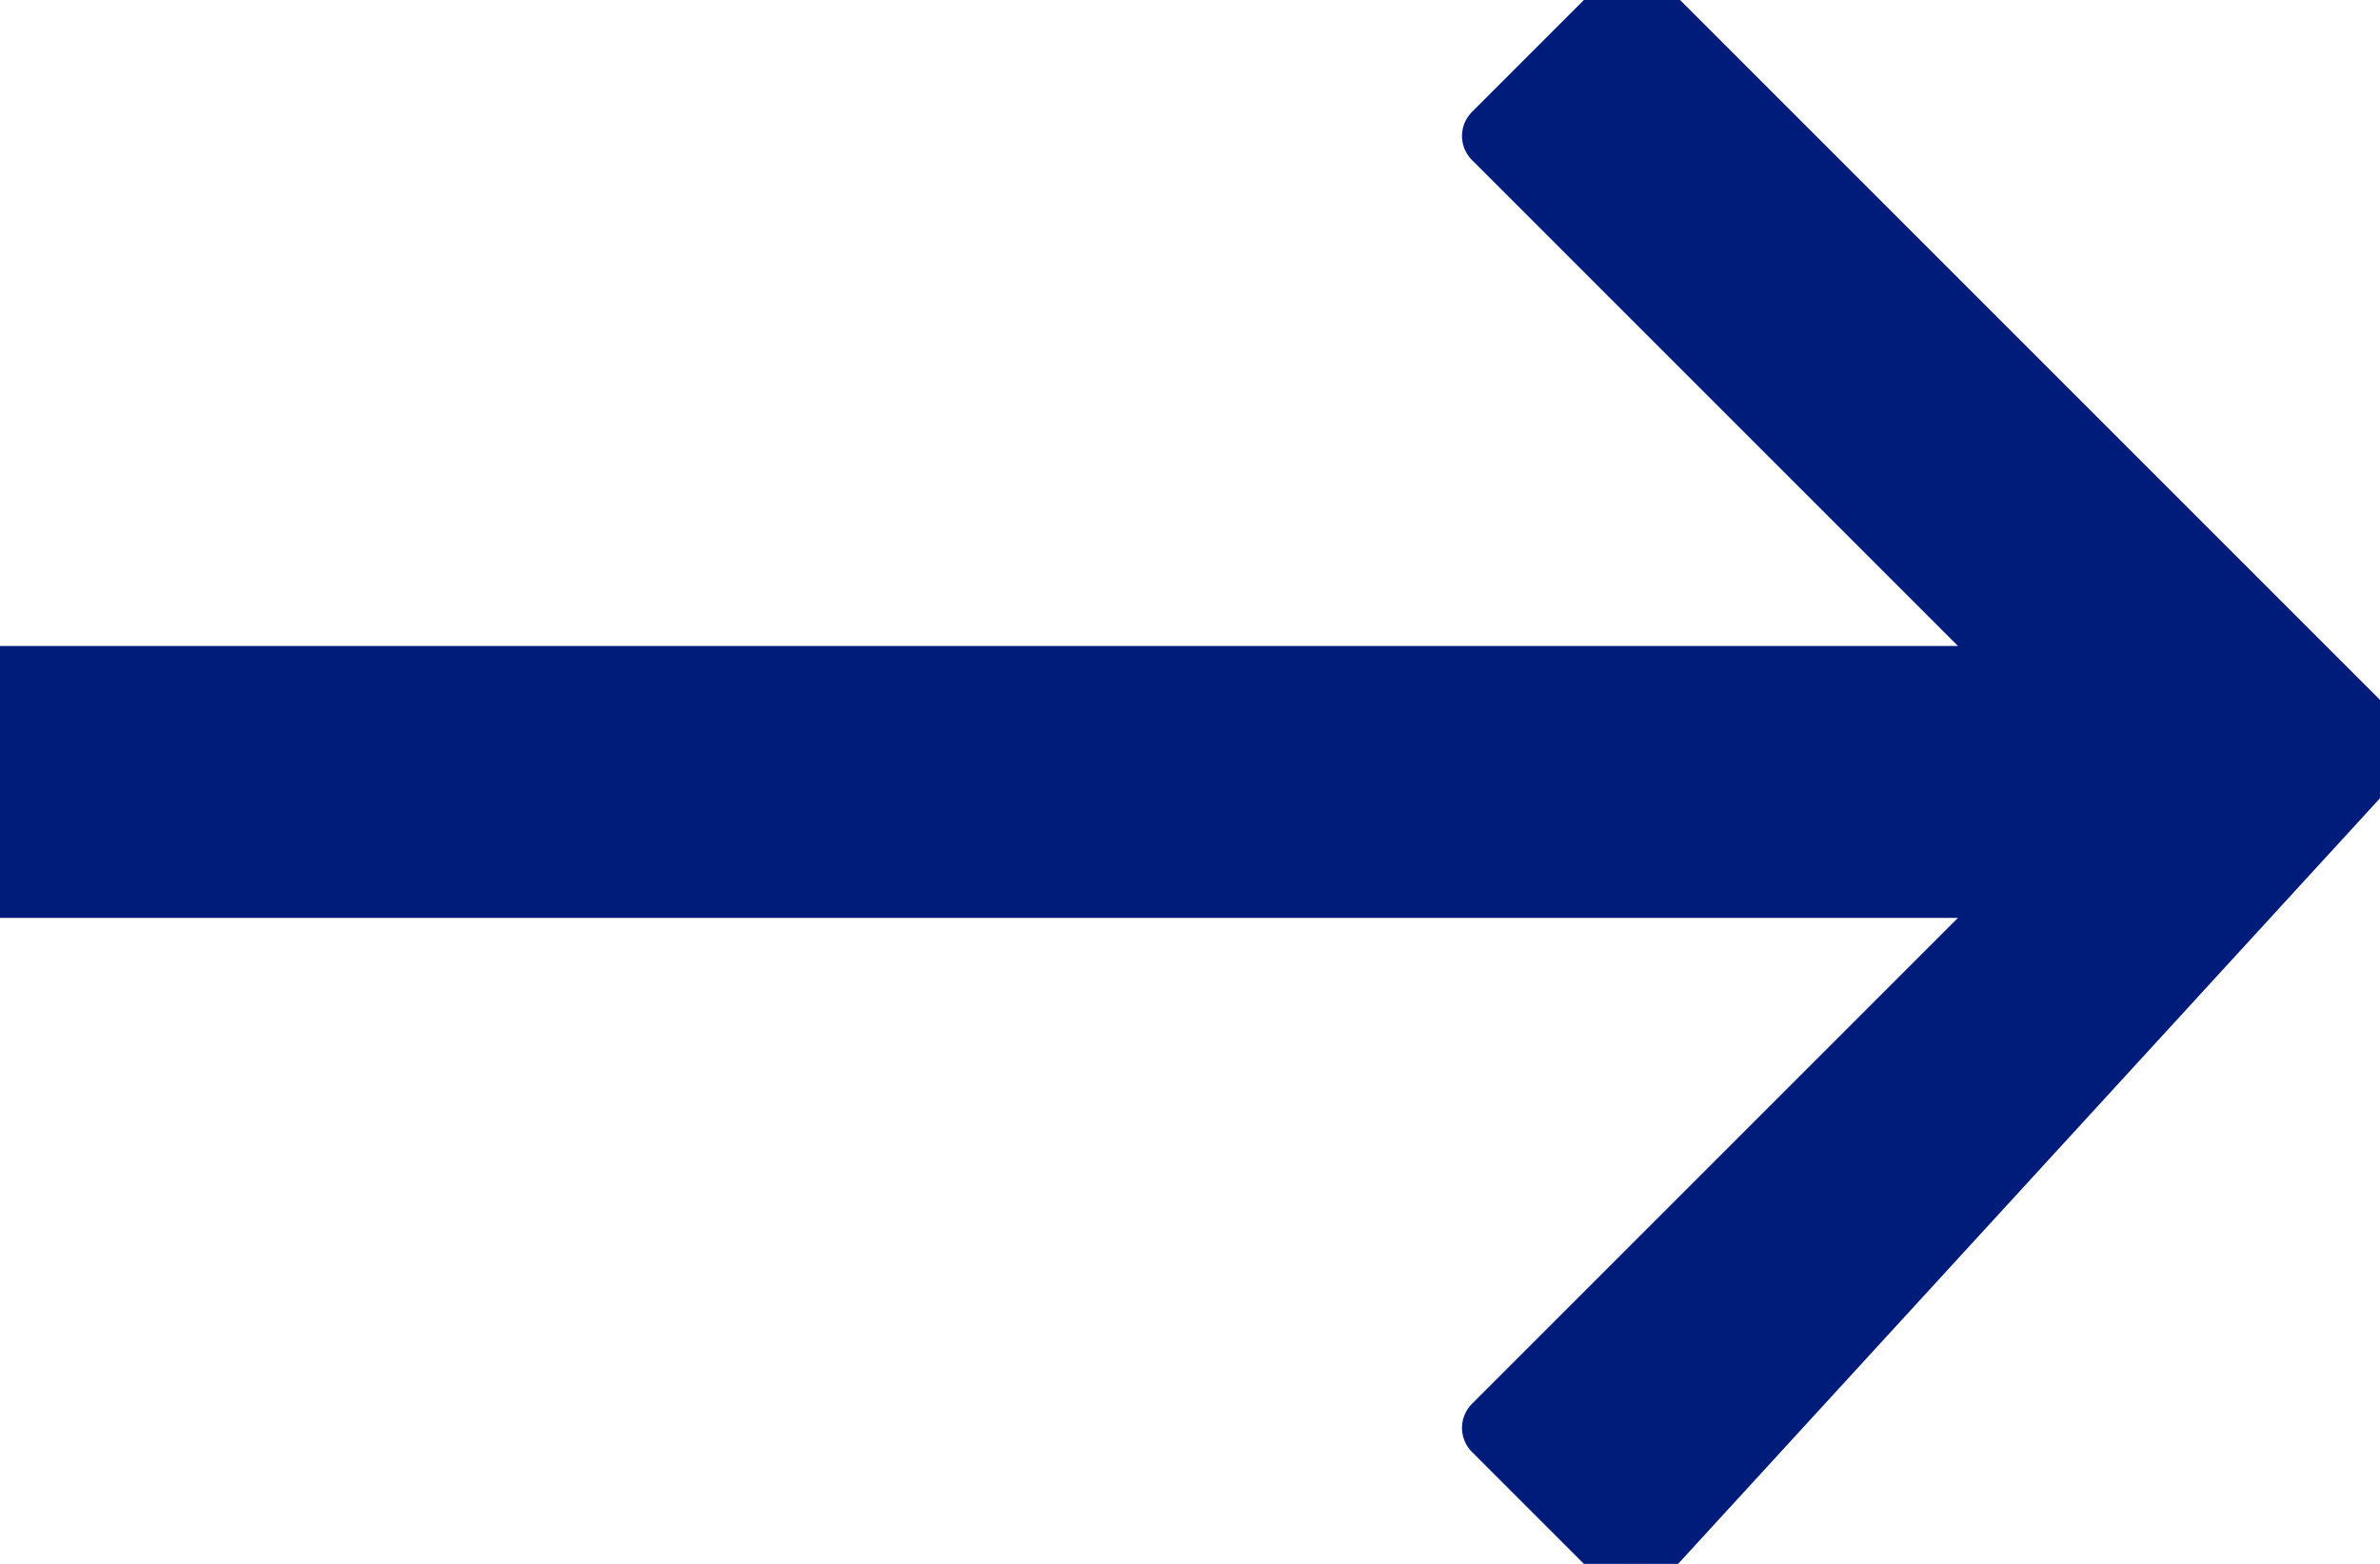
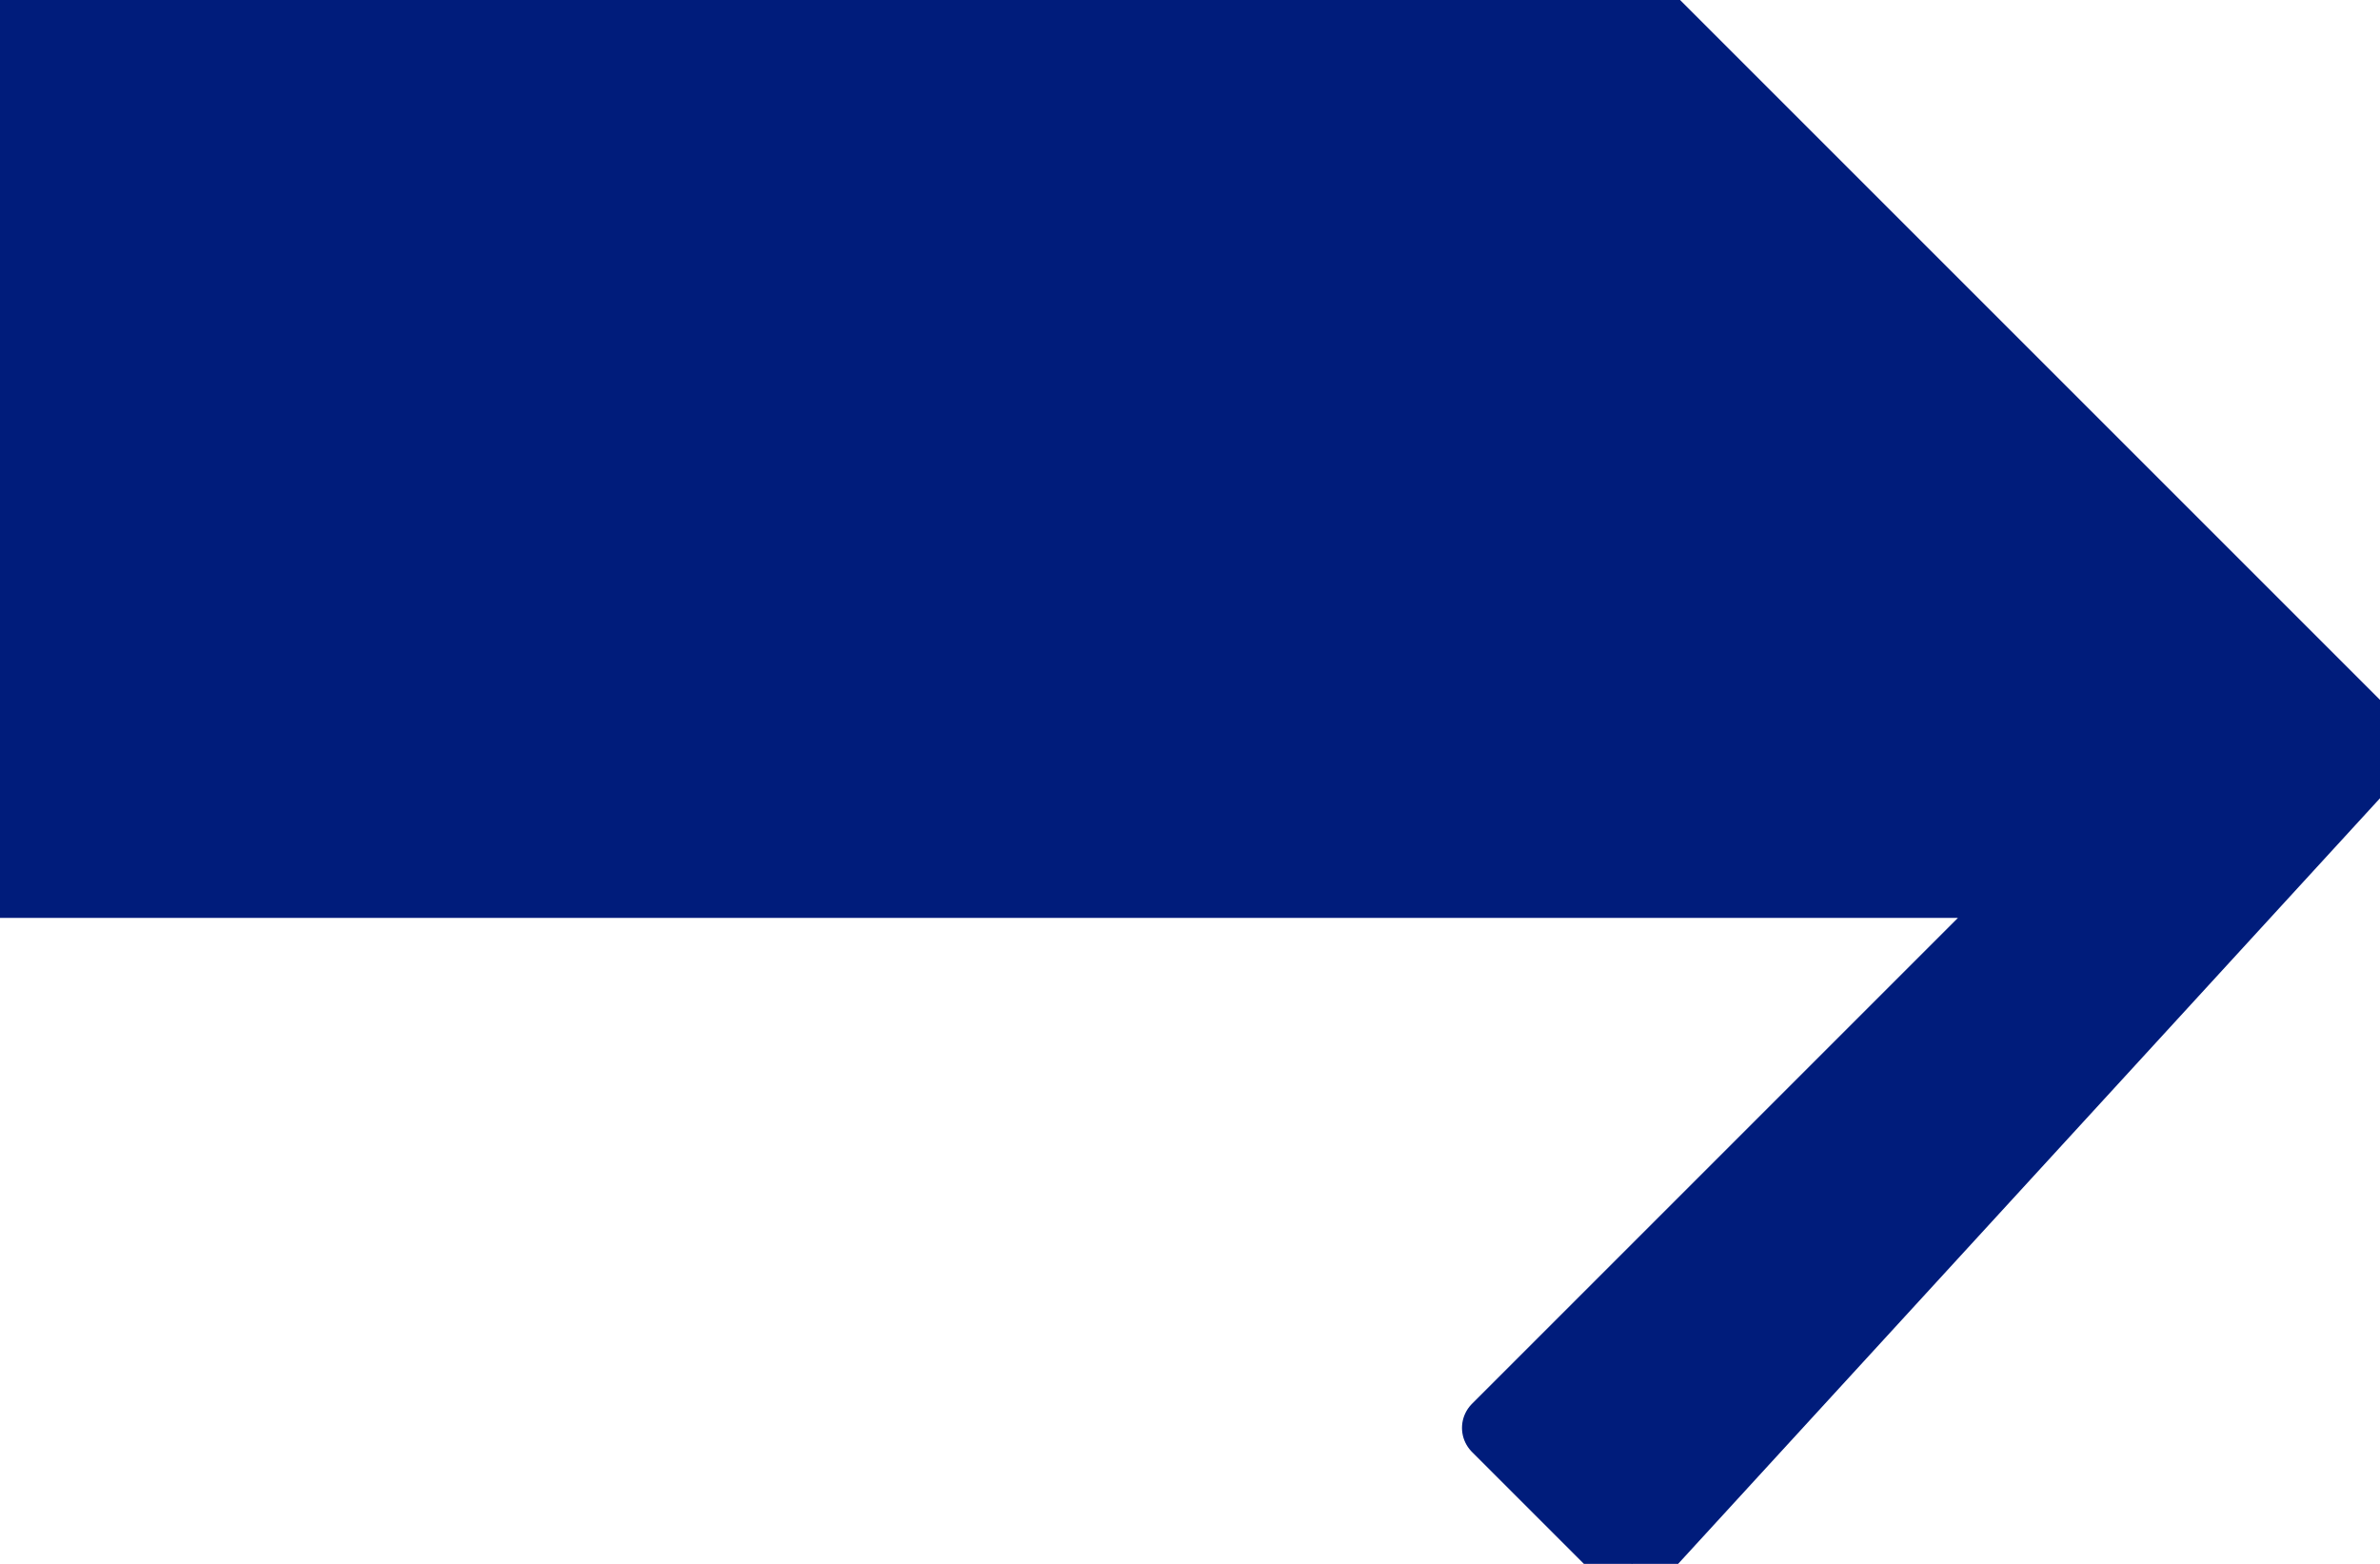
<svg xmlns="http://www.w3.org/2000/svg" viewBox="0 0 35 23" style="enable-background:new 0 0 35 23" xml:space="preserve">
-   <path d="M0 13h30l-8 8 2 2 11-12L24 0l-2 2 8 8H0v3z" style="fill:#001c7b;stroke:#001c7b;stroke-linecap:round;stroke-linejoin:round;stroke-miterlimit:10" />
+   <path d="M0 13h30l-8 8 2 2 11-12L24 0H0v3z" style="fill:#001c7b;stroke:#001c7b;stroke-linecap:round;stroke-linejoin:round;stroke-miterlimit:10" />
</svg>